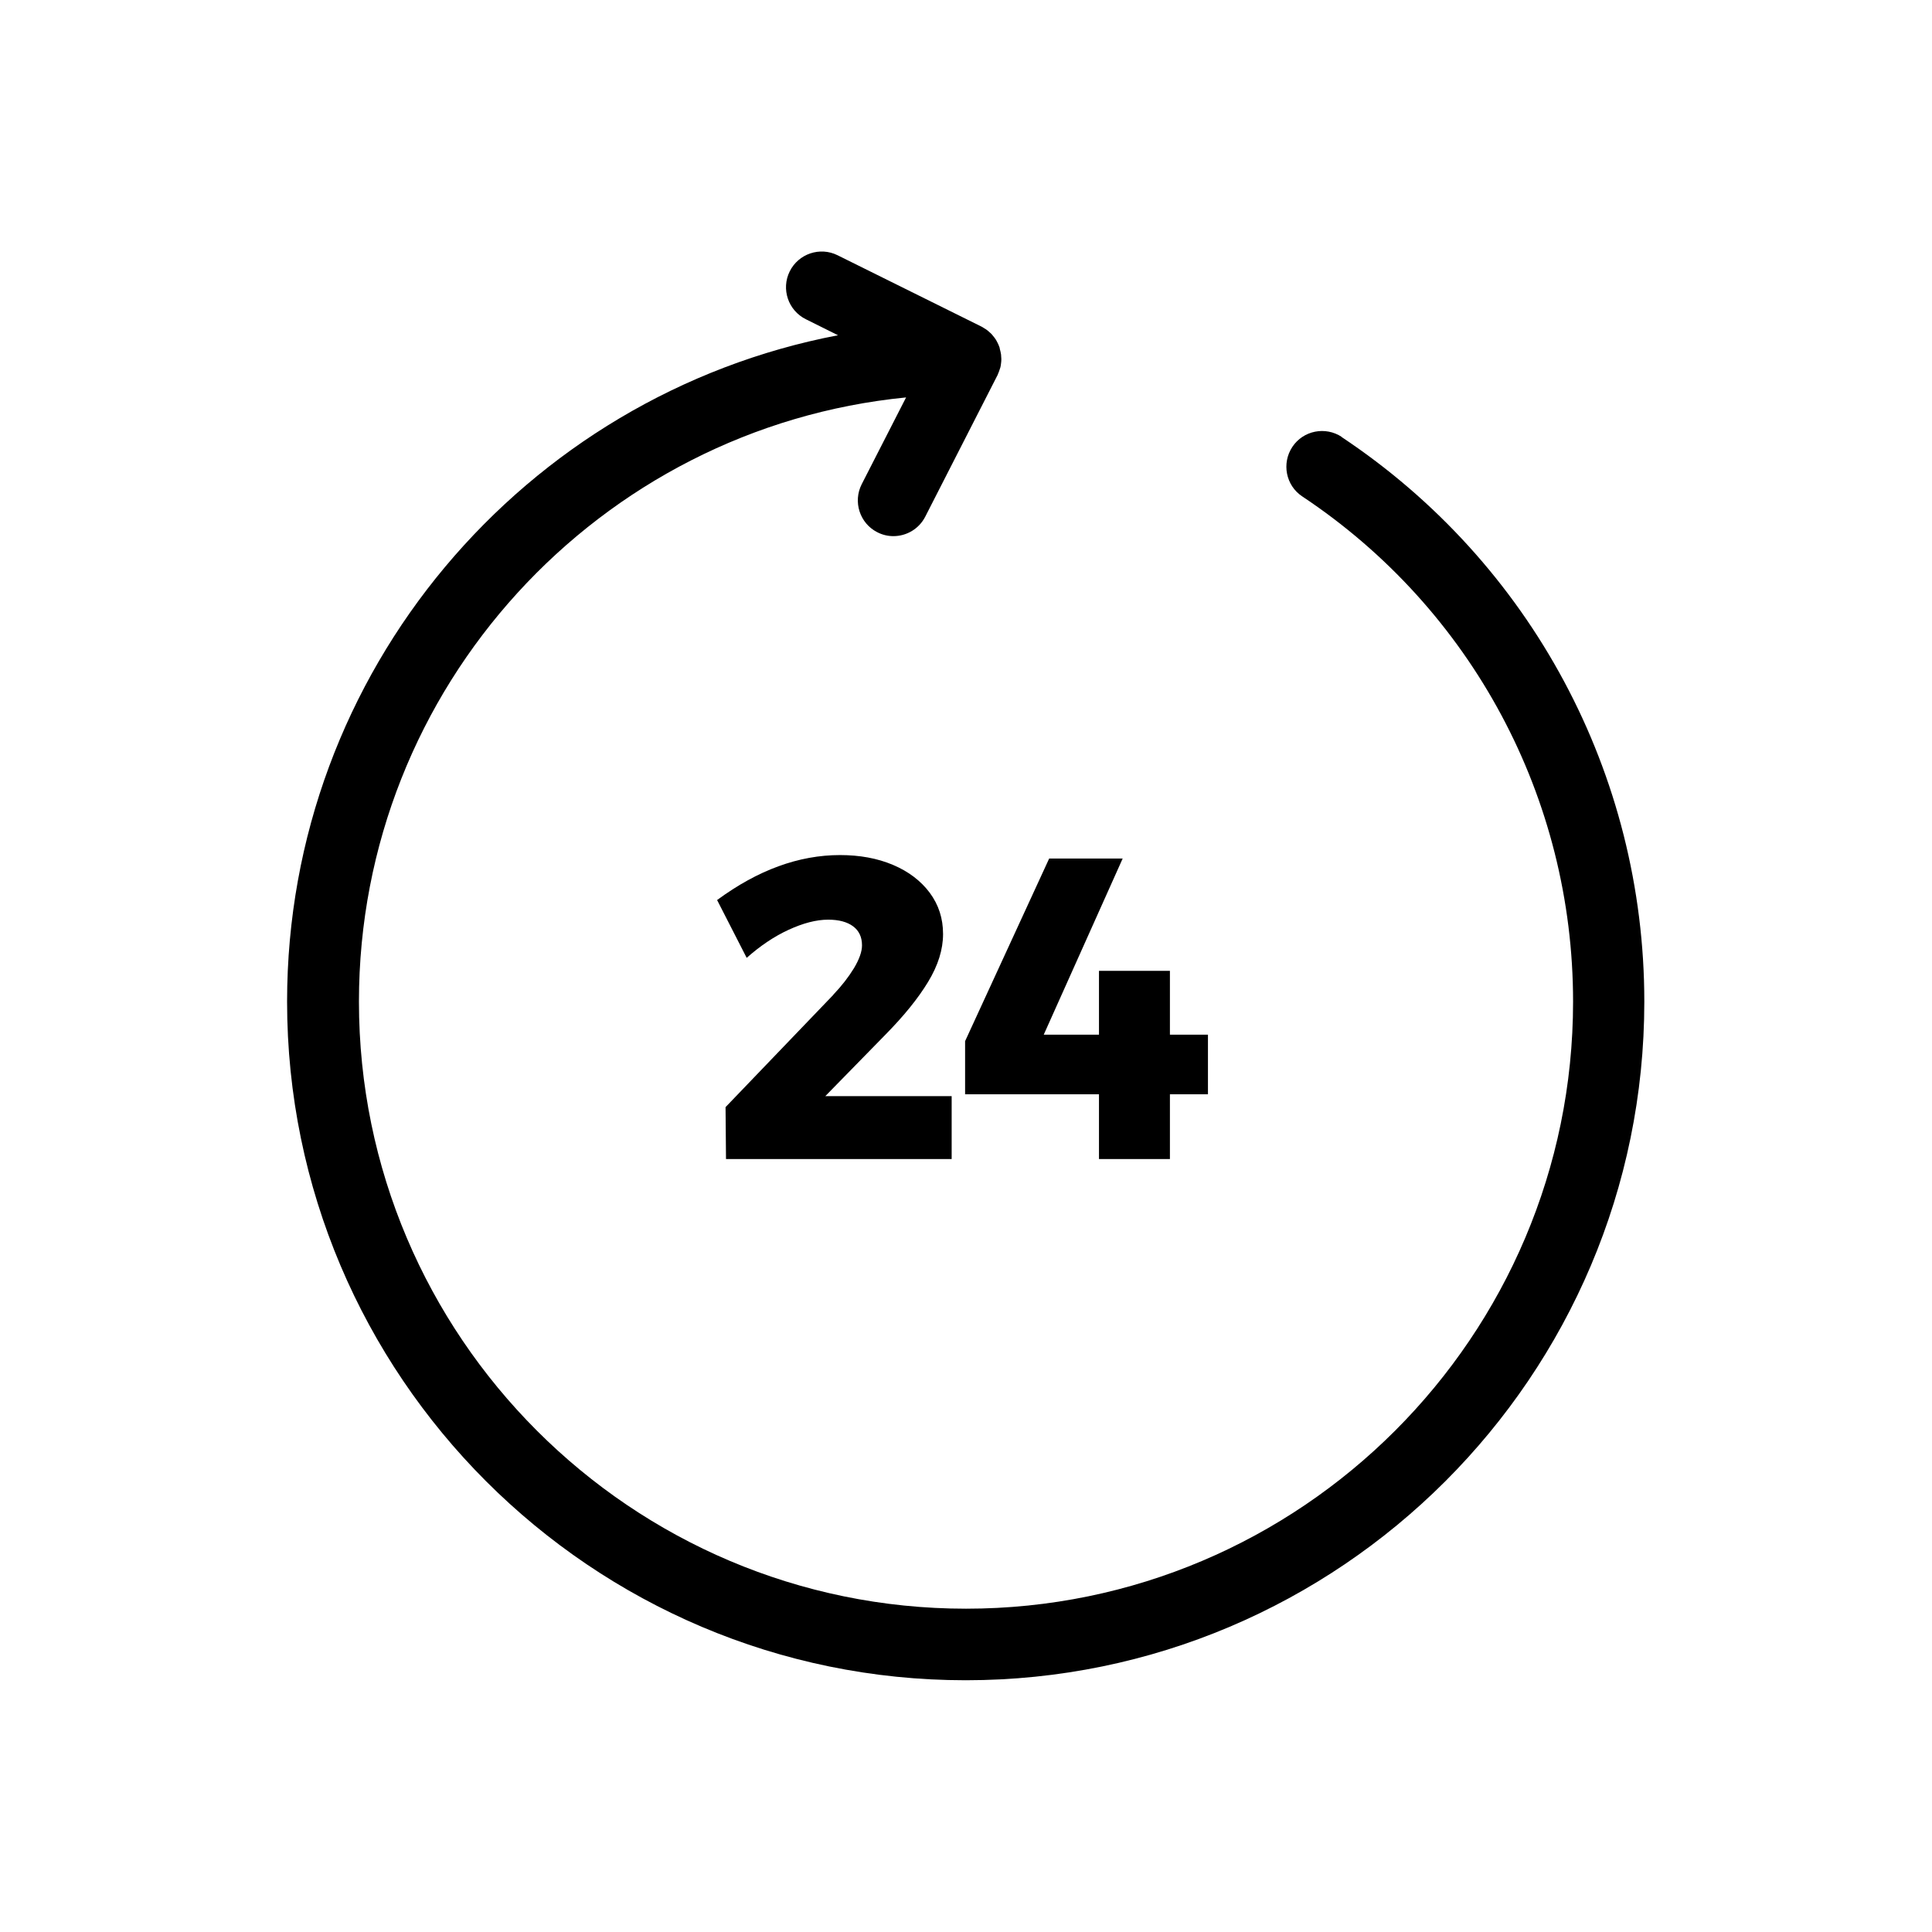
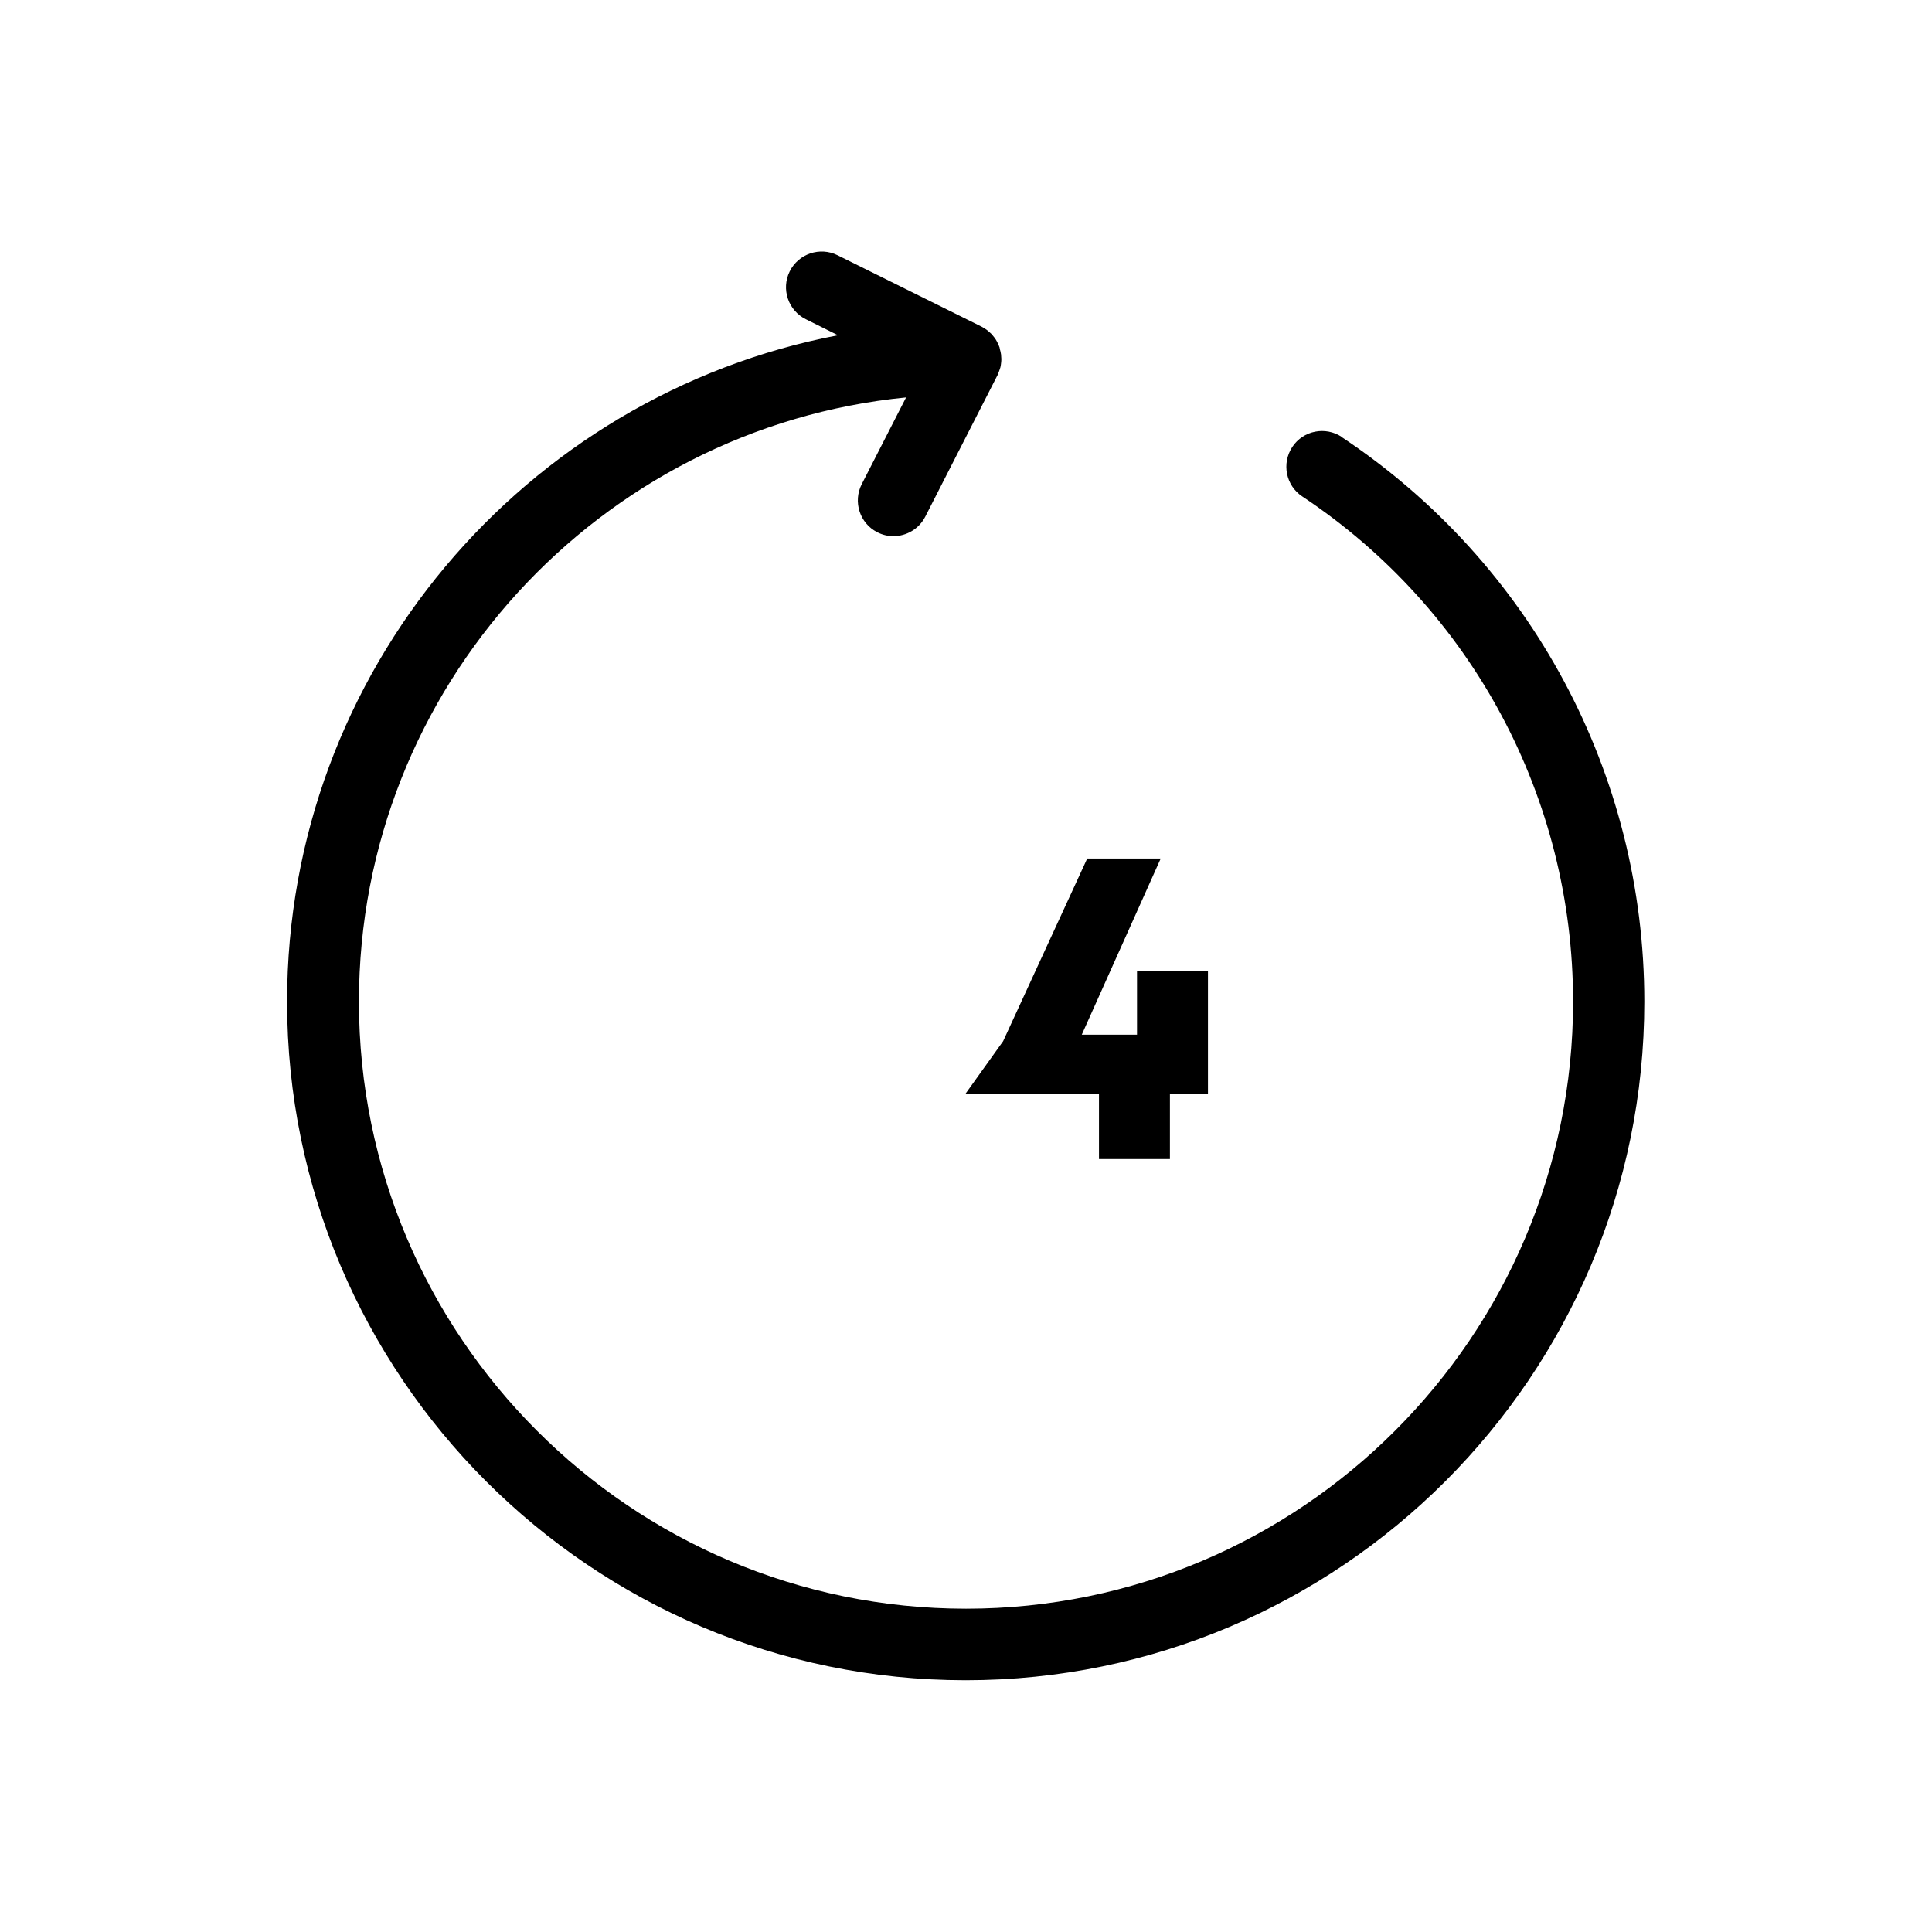
<svg xmlns="http://www.w3.org/2000/svg" width="1200pt" height="1200pt" version="1.1" viewBox="0 0 1200 1200">
-   <path d="m517.59 617.91-66.938 69.75 0.281 32.25h140.16v-39.094h-78.469l37.5-38.344c11.344-11.531 20.156-22.406 26.344-32.625s9.281-20.062 9.281-29.719-2.719-18.094-8.25-25.594c-5.531-7.406-13.125-13.219-22.875-17.344s-20.719-6.094-32.906-6.094c-25.5 0-51 9.281-76.312 27.938l18.375 35.906c8.344-7.406 17.062-13.312 26.062-17.438s17.156-6.281 24.562-6.281c6.656 0 11.812 1.406 15.469 4.125s5.531 6.656 5.531 11.812c0 3.938-1.688 8.625-4.969 14.156-3.375 5.531-7.594 10.969-12.844 16.5z" />
-   <path d="m599.44 679.69h83.156v40.219h44.062v-40.219h23.625v-37.031h-23.625v-39.656h-44.062v39.656h-34.312l49.031-109.41h-45.656l-52.219 113.44z" />
+   <path d="m599.44 679.69h83.156v40.219h44.062v-40.219h23.625v-37.031v-39.656h-44.062v39.656h-34.312l49.031-109.41h-45.656l-52.219 113.44z" />
  <path d="m833.44 271.41c-10.219-6.75-24-4.031-30.75 6.188s-4.031 24 6.188 30.75c105.38 70.031 168.19 187.41 168.19 313.78 0 207.94-169.12 377.06-377.06 377.06s-377.06-169.12-377.06-377.06c0-195.38 149.34-356.53 339.84-375.28l-27.562 53.906c-5.531 10.875-1.219 24.281 9.656 29.812 3.281 1.688 6.656 2.438 10.031 2.438 8.062 0 15.844-4.406 19.781-12.094l45-88.125s0.094-0.375 0.188-0.562c0.375-0.75 0.656-1.594 0.938-2.438l0.562-1.688c0.188-0.75 0.281-1.5 0.375-2.344 0.094-0.75 0.188-1.406 0.188-2.156v-0.844c0-0.469-0.094-0.844-0.094-1.312 0-0.844-0.094-1.594-0.281-2.344-0.094-0.656-0.281-1.312-0.469-1.969l-0.281-1.406c-0.094-0.281-0.281-0.562-0.375-0.938-0.188-0.562-0.469-1.125-0.75-1.688-0.375-0.75-0.75-1.5-1.219-2.25-0.281-0.469-0.656-0.938-0.938-1.312-0.562-0.75-1.125-1.406-1.688-2.062-0.375-0.375-0.75-0.656-1.125-1.031-0.656-0.656-1.406-1.219-2.156-1.781-0.375-0.281-0.75-0.469-1.219-0.75-0.562-0.375-1.125-0.75-1.688-1.031l-89.438-44.344c-10.969-5.438-24.281-0.938-29.719 10.031s-0.938 24.281 10.031 29.719l19.969 9.938c-194.62 37.219-342.19 208.59-342.19 413.91 0 232.41 189.09 421.5 421.5 421.5s421.5-189.09 421.5-421.5c0-141.28-70.312-272.44-188.06-350.72z" />
</svg>